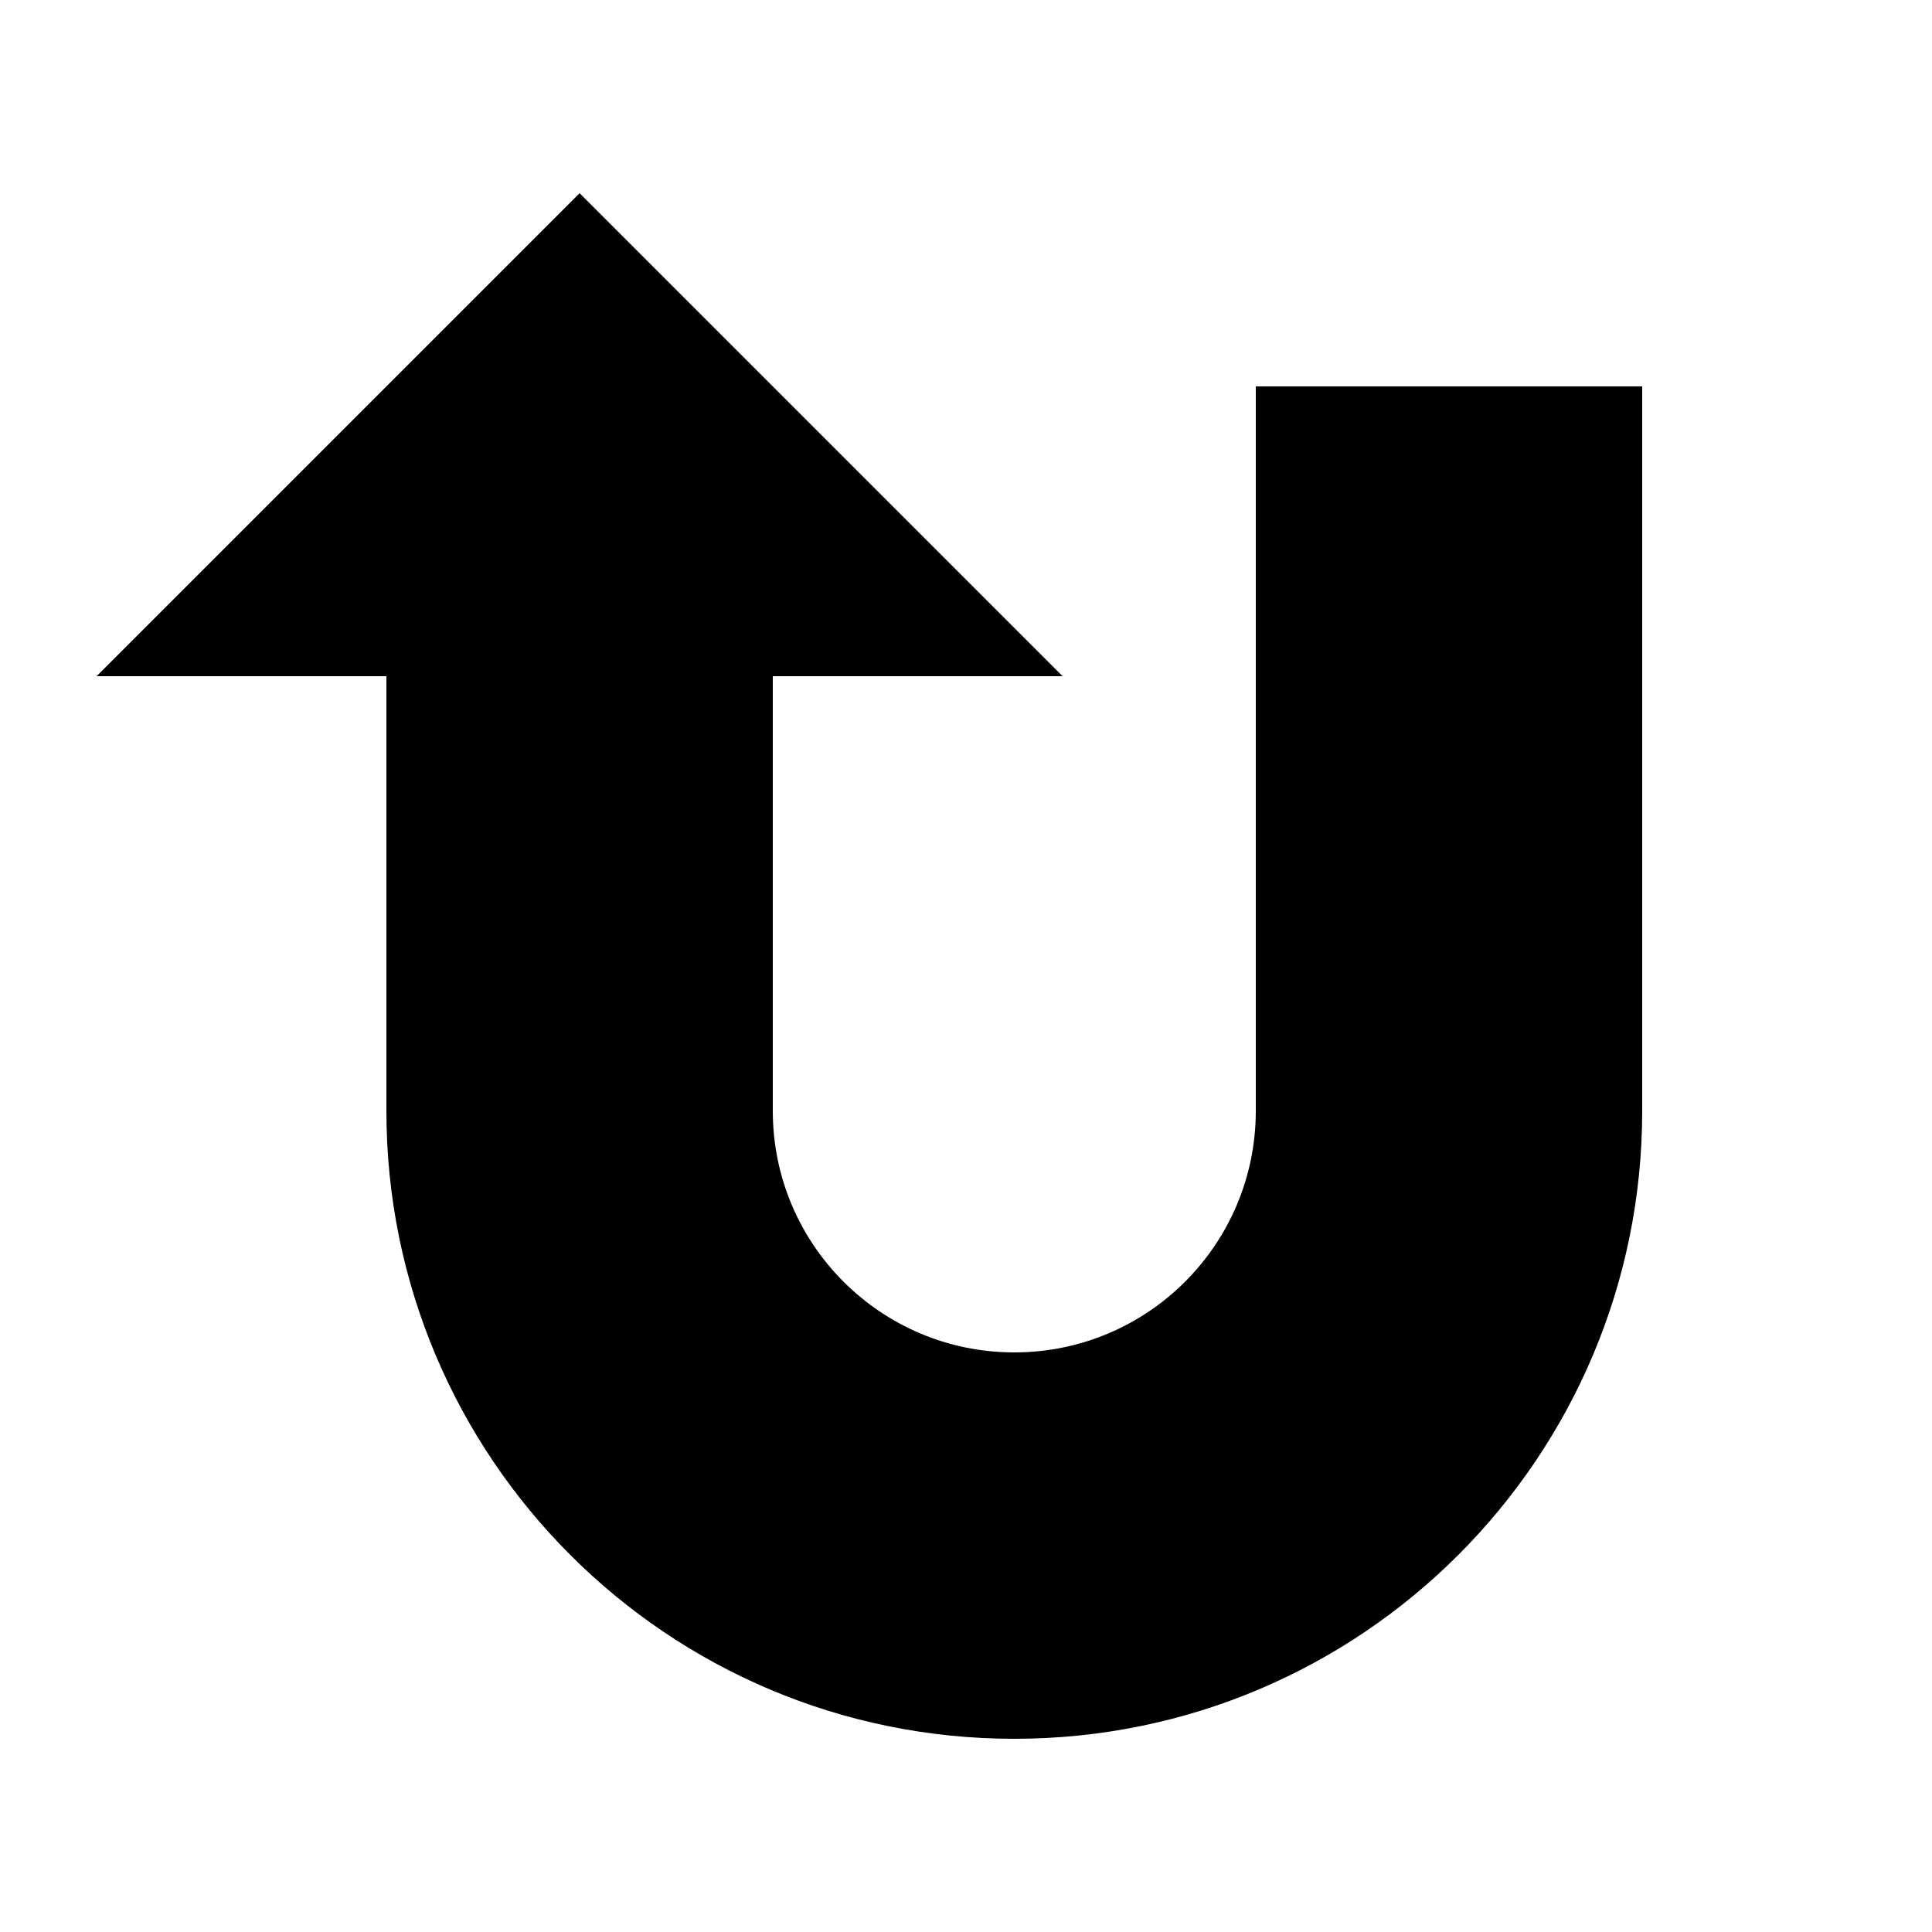
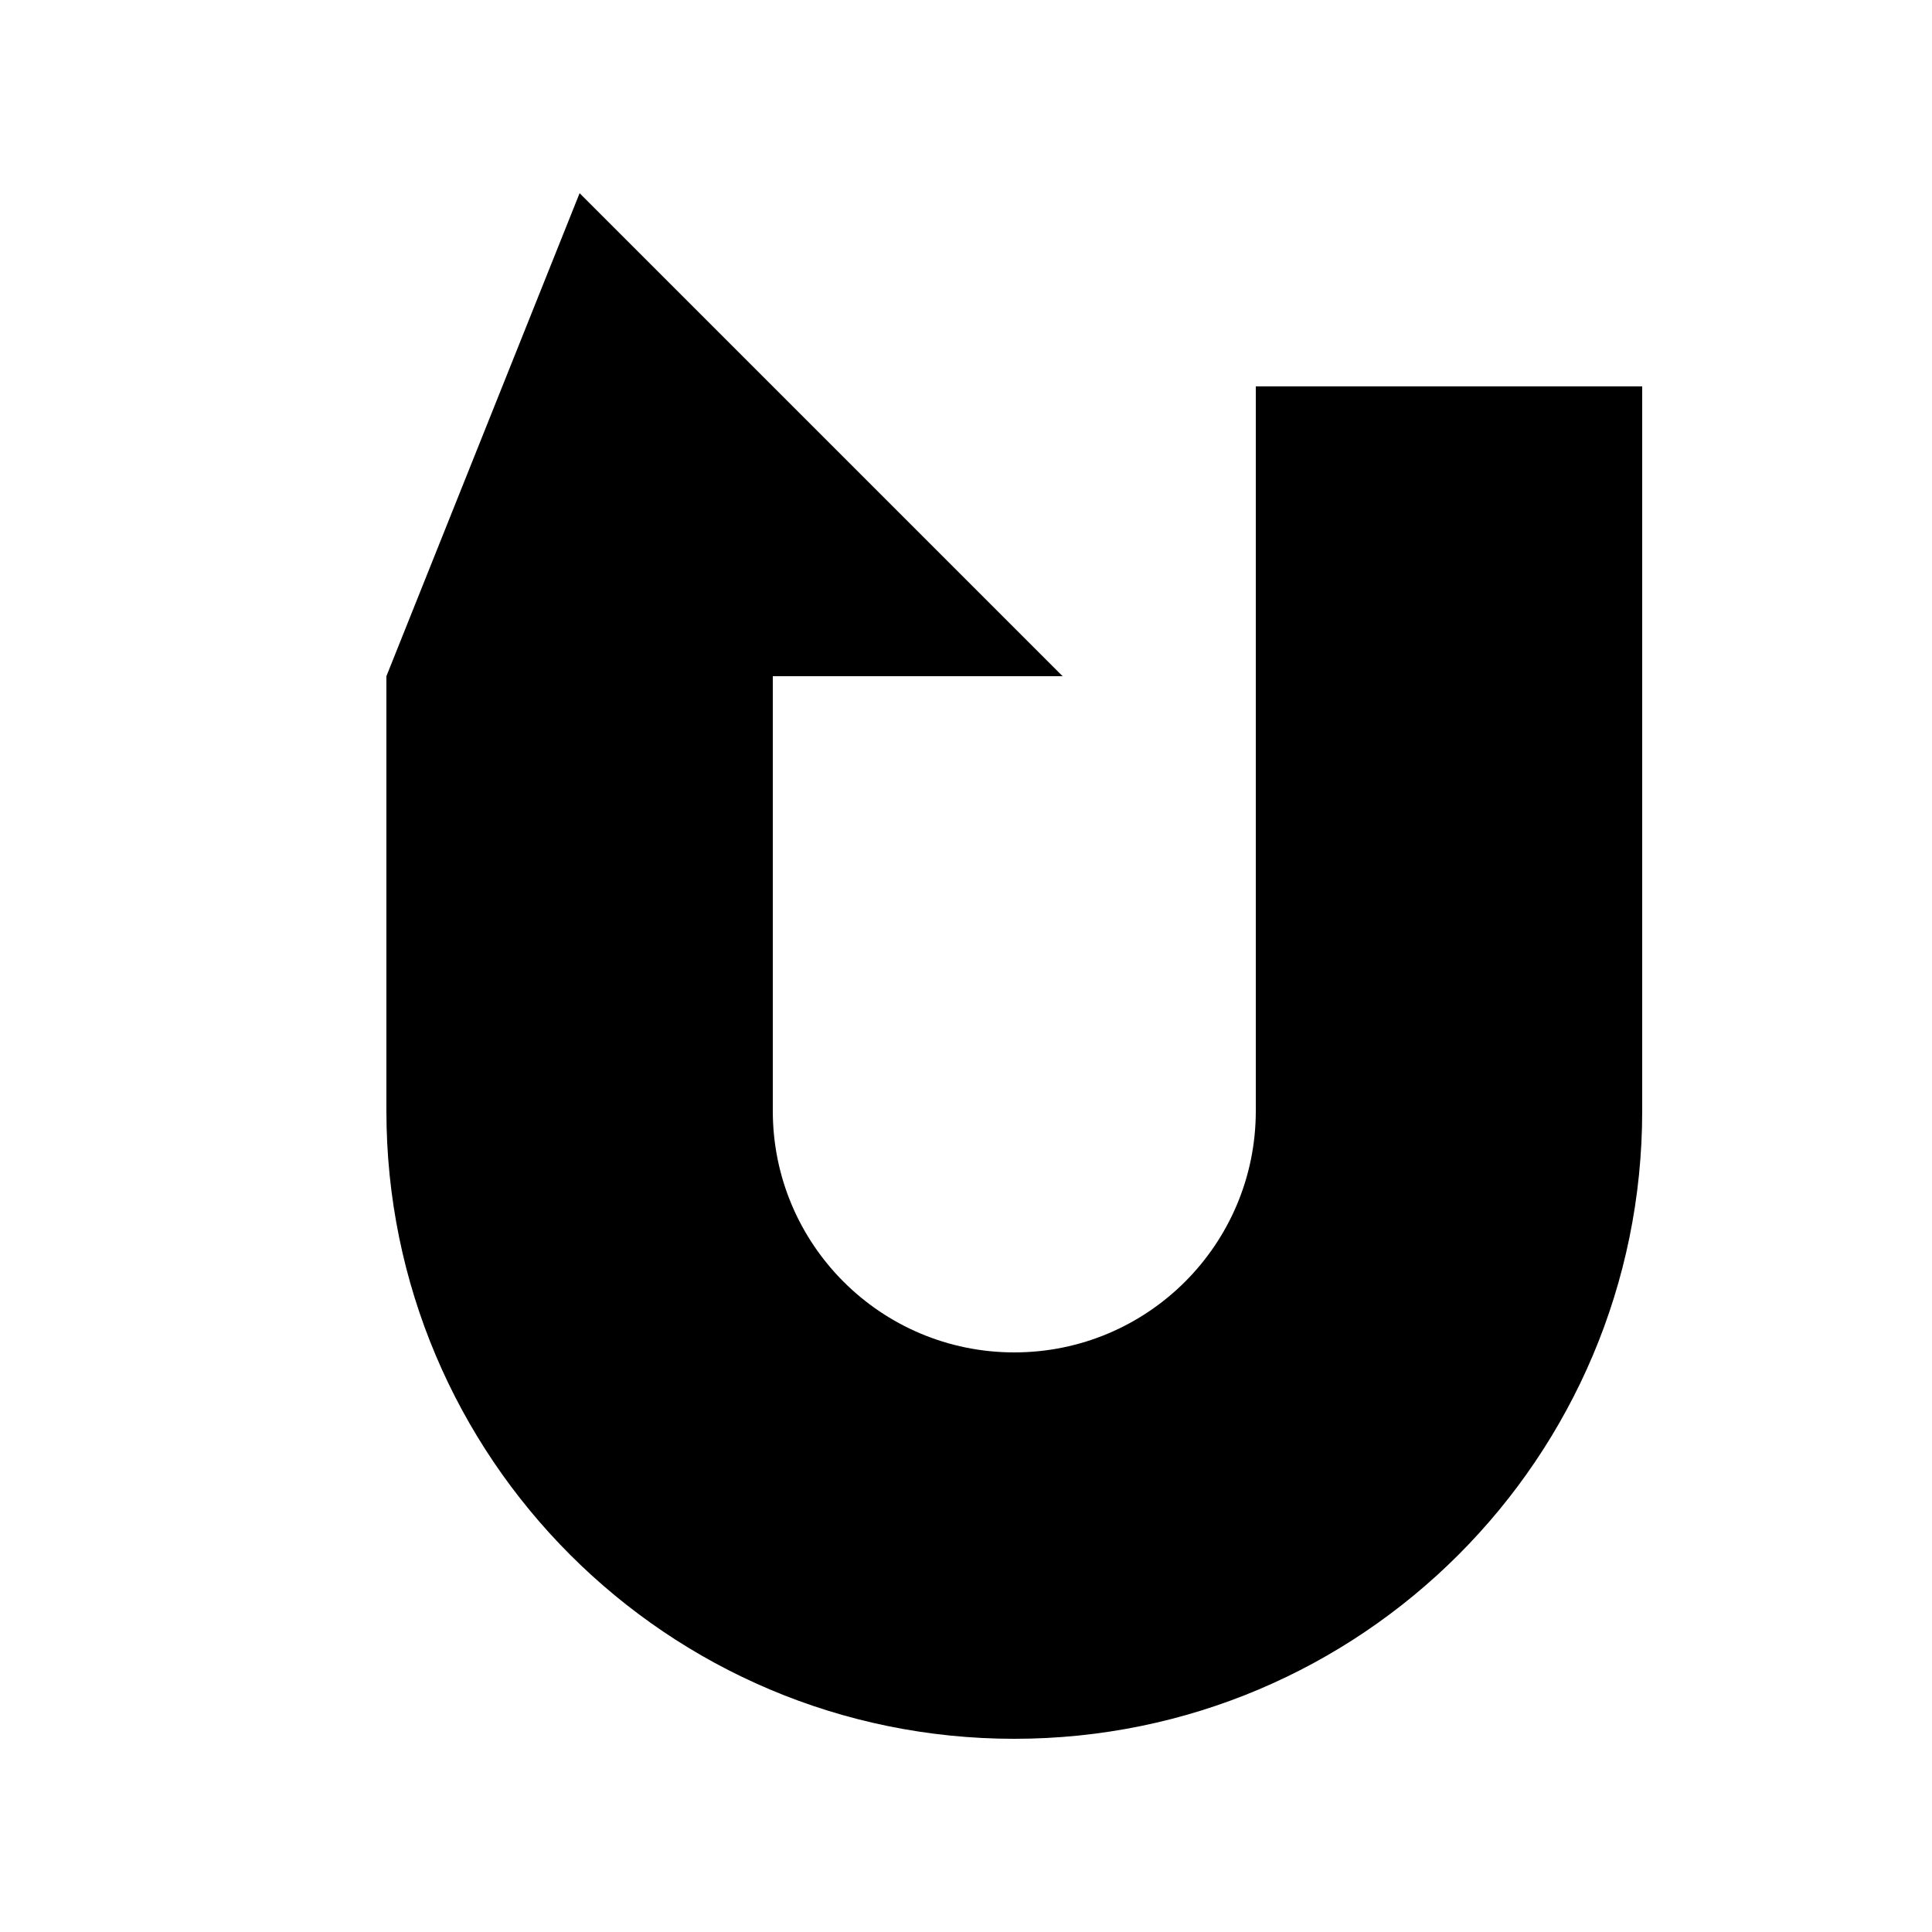
<svg xmlns="http://www.w3.org/2000/svg" viewBox="0 0 640 640">
-   <path fill="currentColor" d="M336 576C221.1 576 128 482.9 128 368L128 224L32 224L192 64L352 224L256 224L256 368C256 412.2 291.8 448 336 448C380.2 448 416 412.2 416 368L416 128L544 128L544 368C544 482.9 450.9 576 336 576z" />
+   <path fill="currentColor" d="M336 576C221.1 576 128 482.9 128 368L128 224L192 64L352 224L256 224L256 368C256 412.2 291.8 448 336 448C380.2 448 416 412.2 416 368L416 128L544 128L544 368C544 482.9 450.9 576 336 576z" />
</svg>